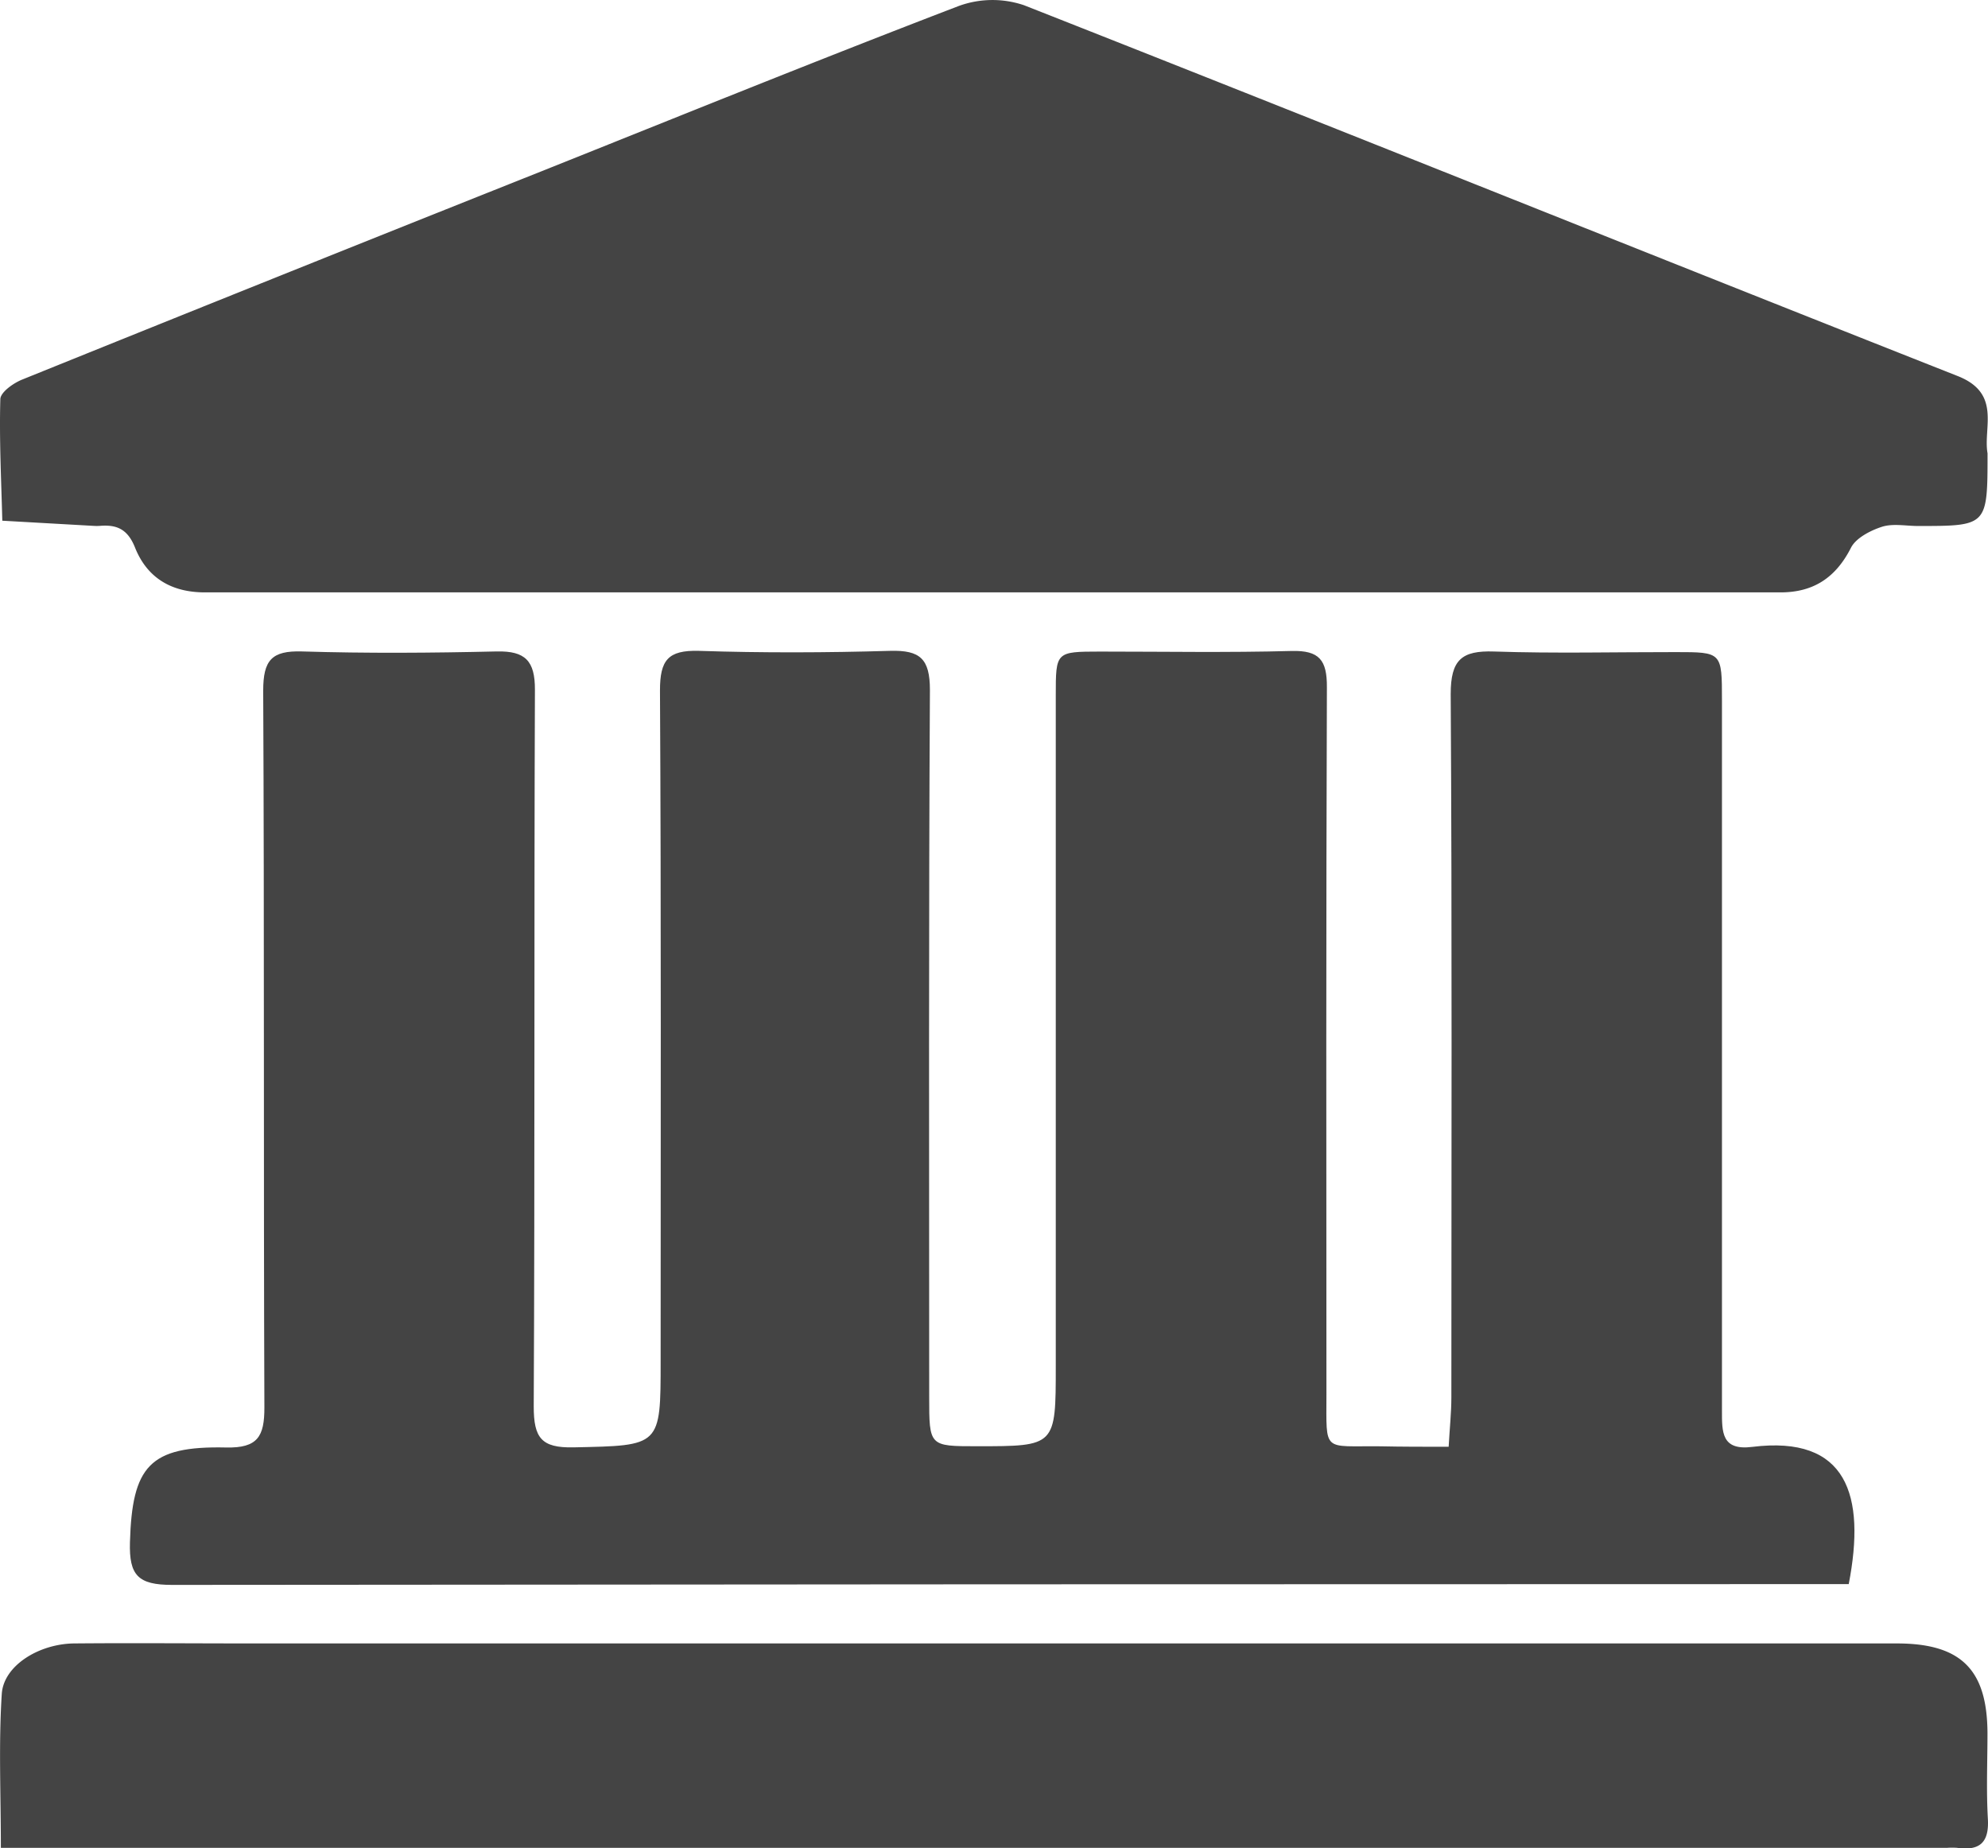
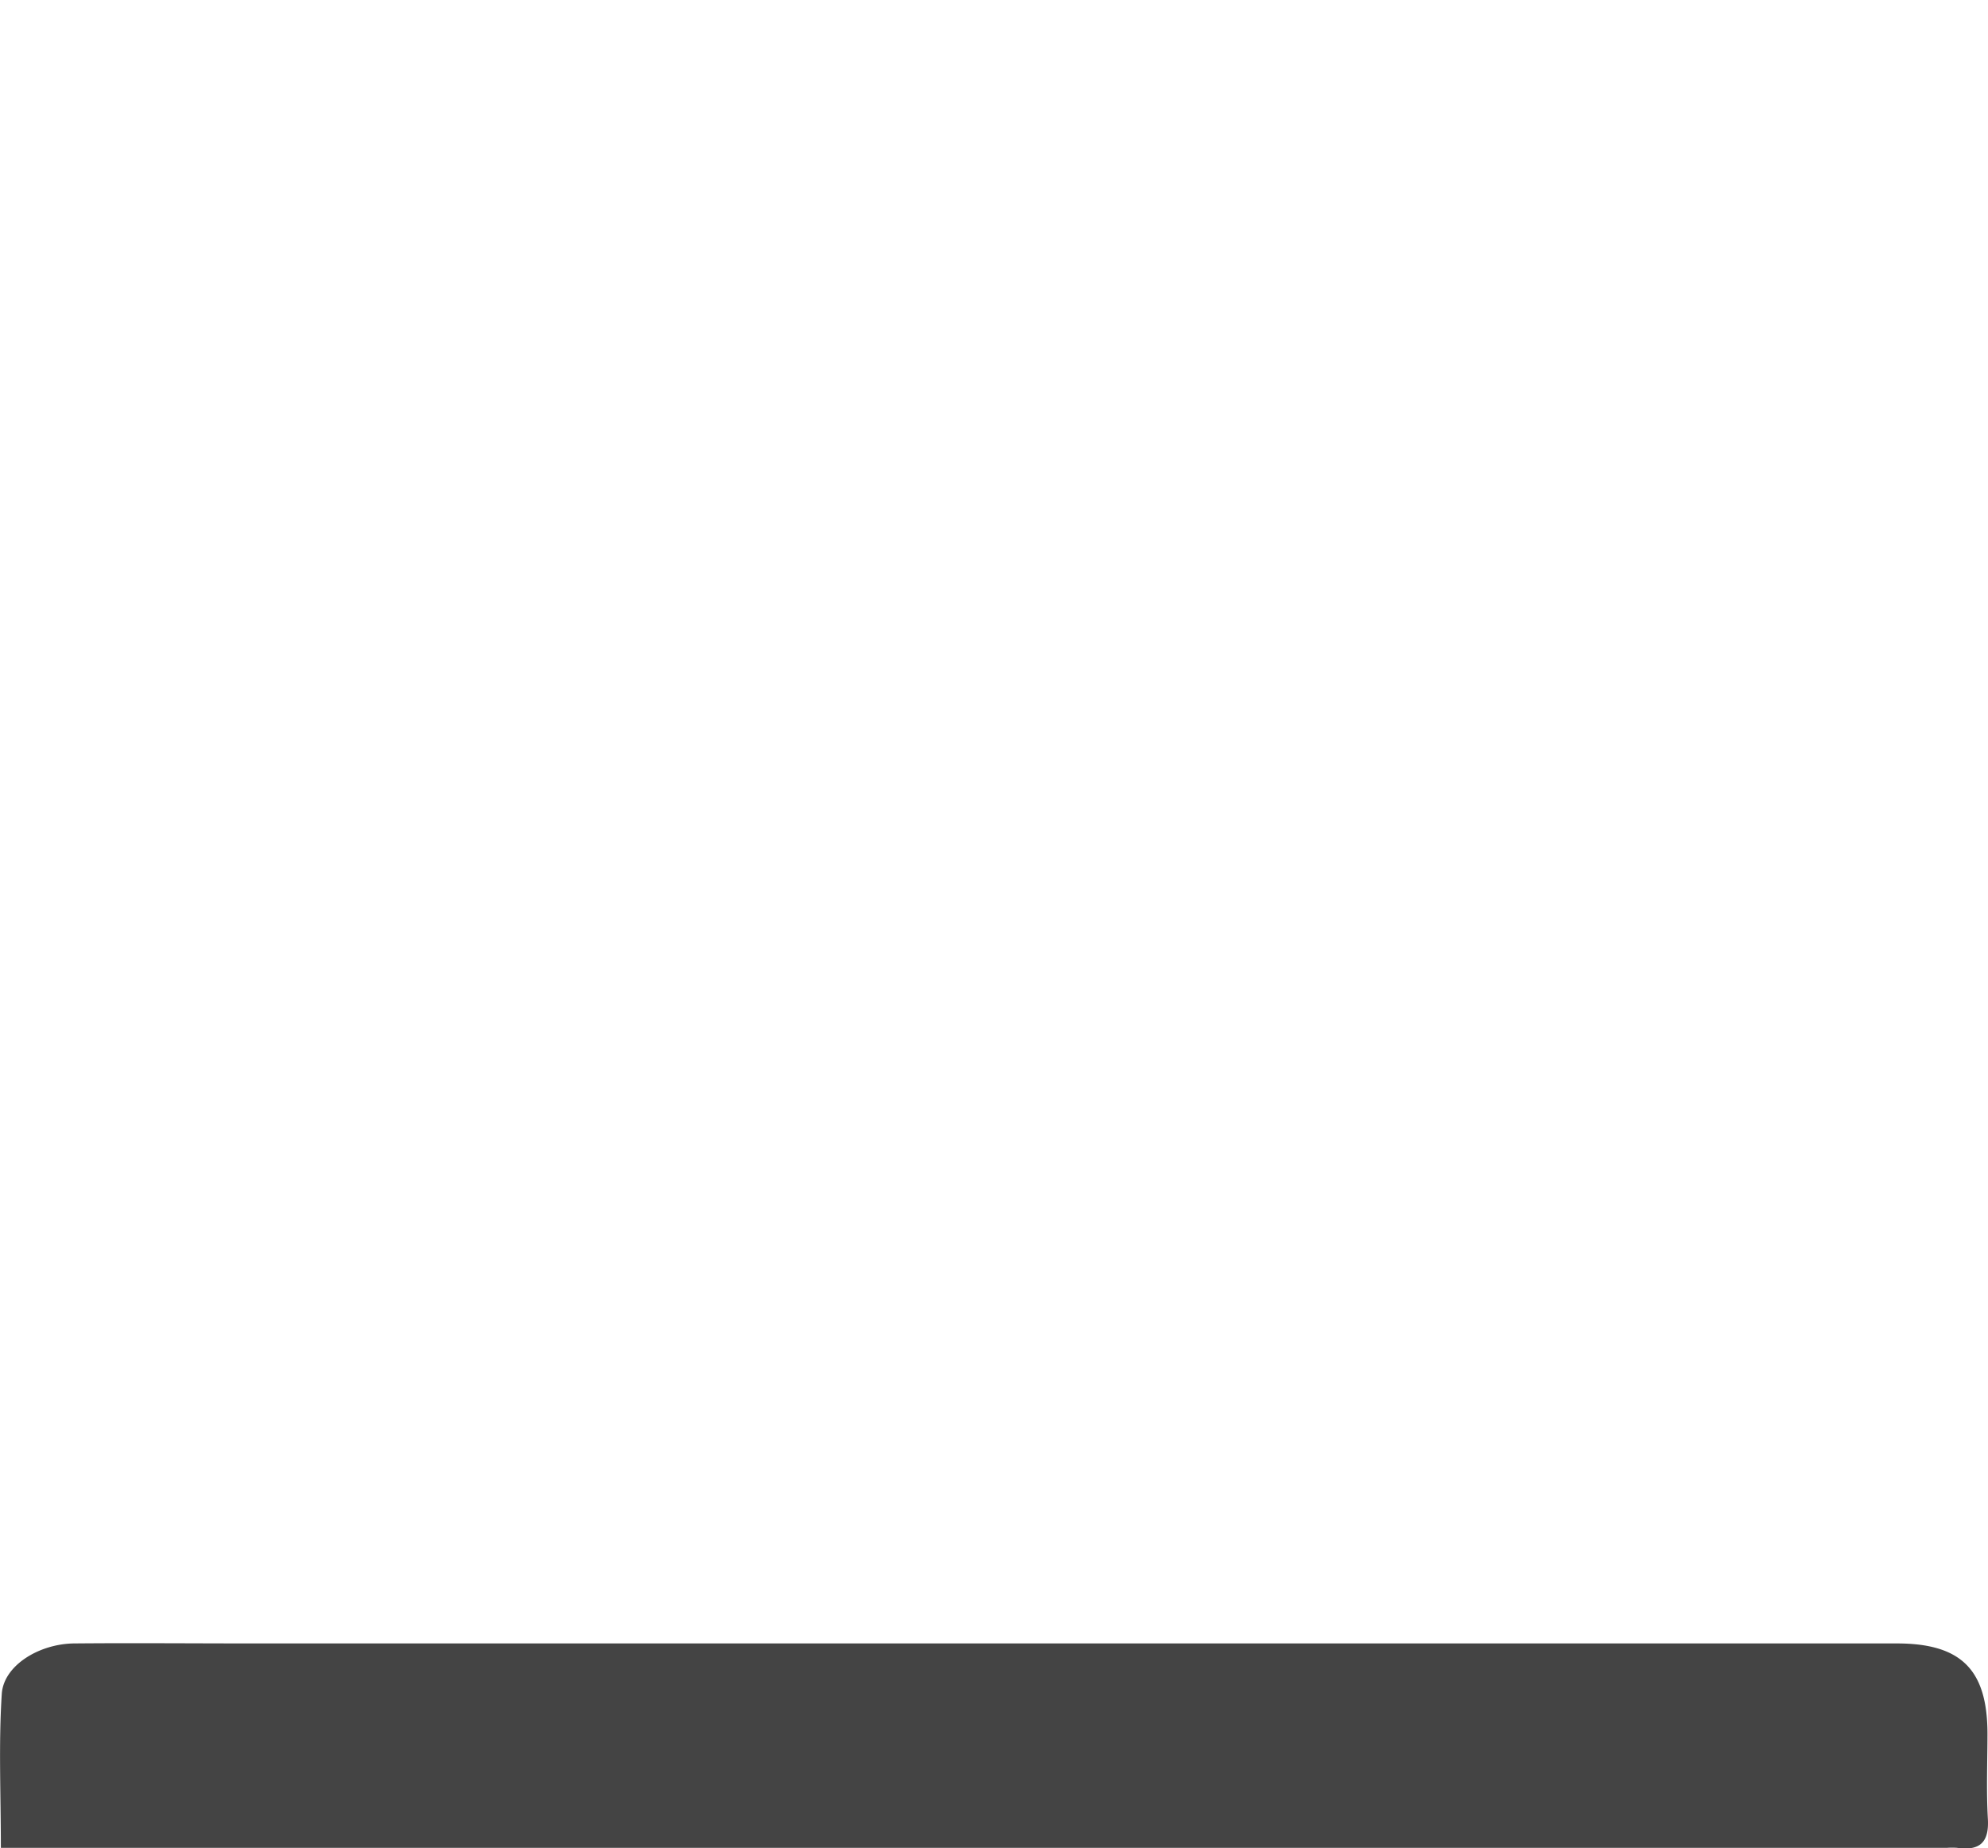
<svg xmlns="http://www.w3.org/2000/svg" viewBox="0 0 300.92 279.77">
  <defs>
    <style>.cls-1{fill:#444;}</style>
  </defs>
  <title>institution-grey</title>
  <g id="Layer_2" data-name="Layer 2">
    <g id="Layer_1-2" data-name="Layer 1">
-       <path class="cls-1" d="M219.28,219c.16-2.87.41-5.17.41-7.46,0-35.49.12-71-.1-106.48,0-5.18,1.65-6.61,6.57-6.44,9.15.31,18.33.08,27.49.09,7,0,7,0,7,7.32q0,53.74,0,107.48c0,3.27-.08,6.09,4.57,5.51,14.39-1.79,17.22,7.31,14.62,20.77H275q-124.47,0-248.95.12c-5.16,0-6.52-1.45-6.38-6.45.33-11.49,2.95-14.61,14.54-14.35,4.82.11,5.82-1.69,5.81-6.07-.14-36.16,0-72.32-.18-108.48,0-4.62,1.27-6.09,5.87-5.95,9.82.3,19.66.23,29.49,0,4.3-.09,5.79,1.41,5.77,5.81-.14,36.16,0,72.32-.18,108.48,0,4.74,1.14,6.29,6,6.19C100,218.81,100,219,100,206c0-33.83.09-67.65-.1-101.48,0-4.59,1.2-6.12,5.86-6,9.65.32,19.33.28,29,0,4.5-.12,6,1.18,6,5.93-.2,35.66-.11,71.32-.11,107,0,7.47,0,7.47,7.24,7.47,11.92,0,11.92,0,11.92-12.16q0-50.74,0-101.48c0-6.62,0-6.64,6.69-6.65,9.66,0,19.33.17,29-.09,4.22-.11,5.37,1.39,5.35,5.48-.13,35.66-.09,71.32-.07,107,0,9-.63,7.81,8.18,7.91C212.26,219,215.56,219,219.28,219Z" />
-       <path class="cls-1" d="M300.85,68.62c0,11,0,11-10.52,11-1.83,0-3.8-.41-5.46.12s-3.93,1.67-4.69,3.17c-2.3,4.52-5.66,6.76-10.67,6.76q-119.24,0-238.49,0c-5.12,0-8.76-2.23-10.58-6.78-1.1-2.76-2.72-3.5-5.3-3.29a7.42,7.42,0,0,1-1,0L.35,78.82C.19,72.69-.12,66.55.05,60.44c0-1.06,2-2.47,3.35-3Q42.7,41.56,82.08,25.88C103.08,17.49,124,9,145.14.9A14.88,14.88,0,0,1,155,.79c47.15,18.57,94.16,37.5,141.3,56.12C303,59.53,300.16,64.71,300.85,68.62Z" />
      <path class="cls-1" d="M.13,279.67c0-8.09-.35-15.71.14-23.27.28-4.28,5.64-7.59,11-7.63,8.83-.08,17.66,0,26.49,0H287.12c9.69,0,13.68,3.93,13.72,13.55,0,4.33-.19,8.67.06,13,.21,3.61-1.26,4.87-4.66,4.39a10.93,10.93,0,0,0-1.5,0H.13Z" />
    </g>
  </g>
</svg>